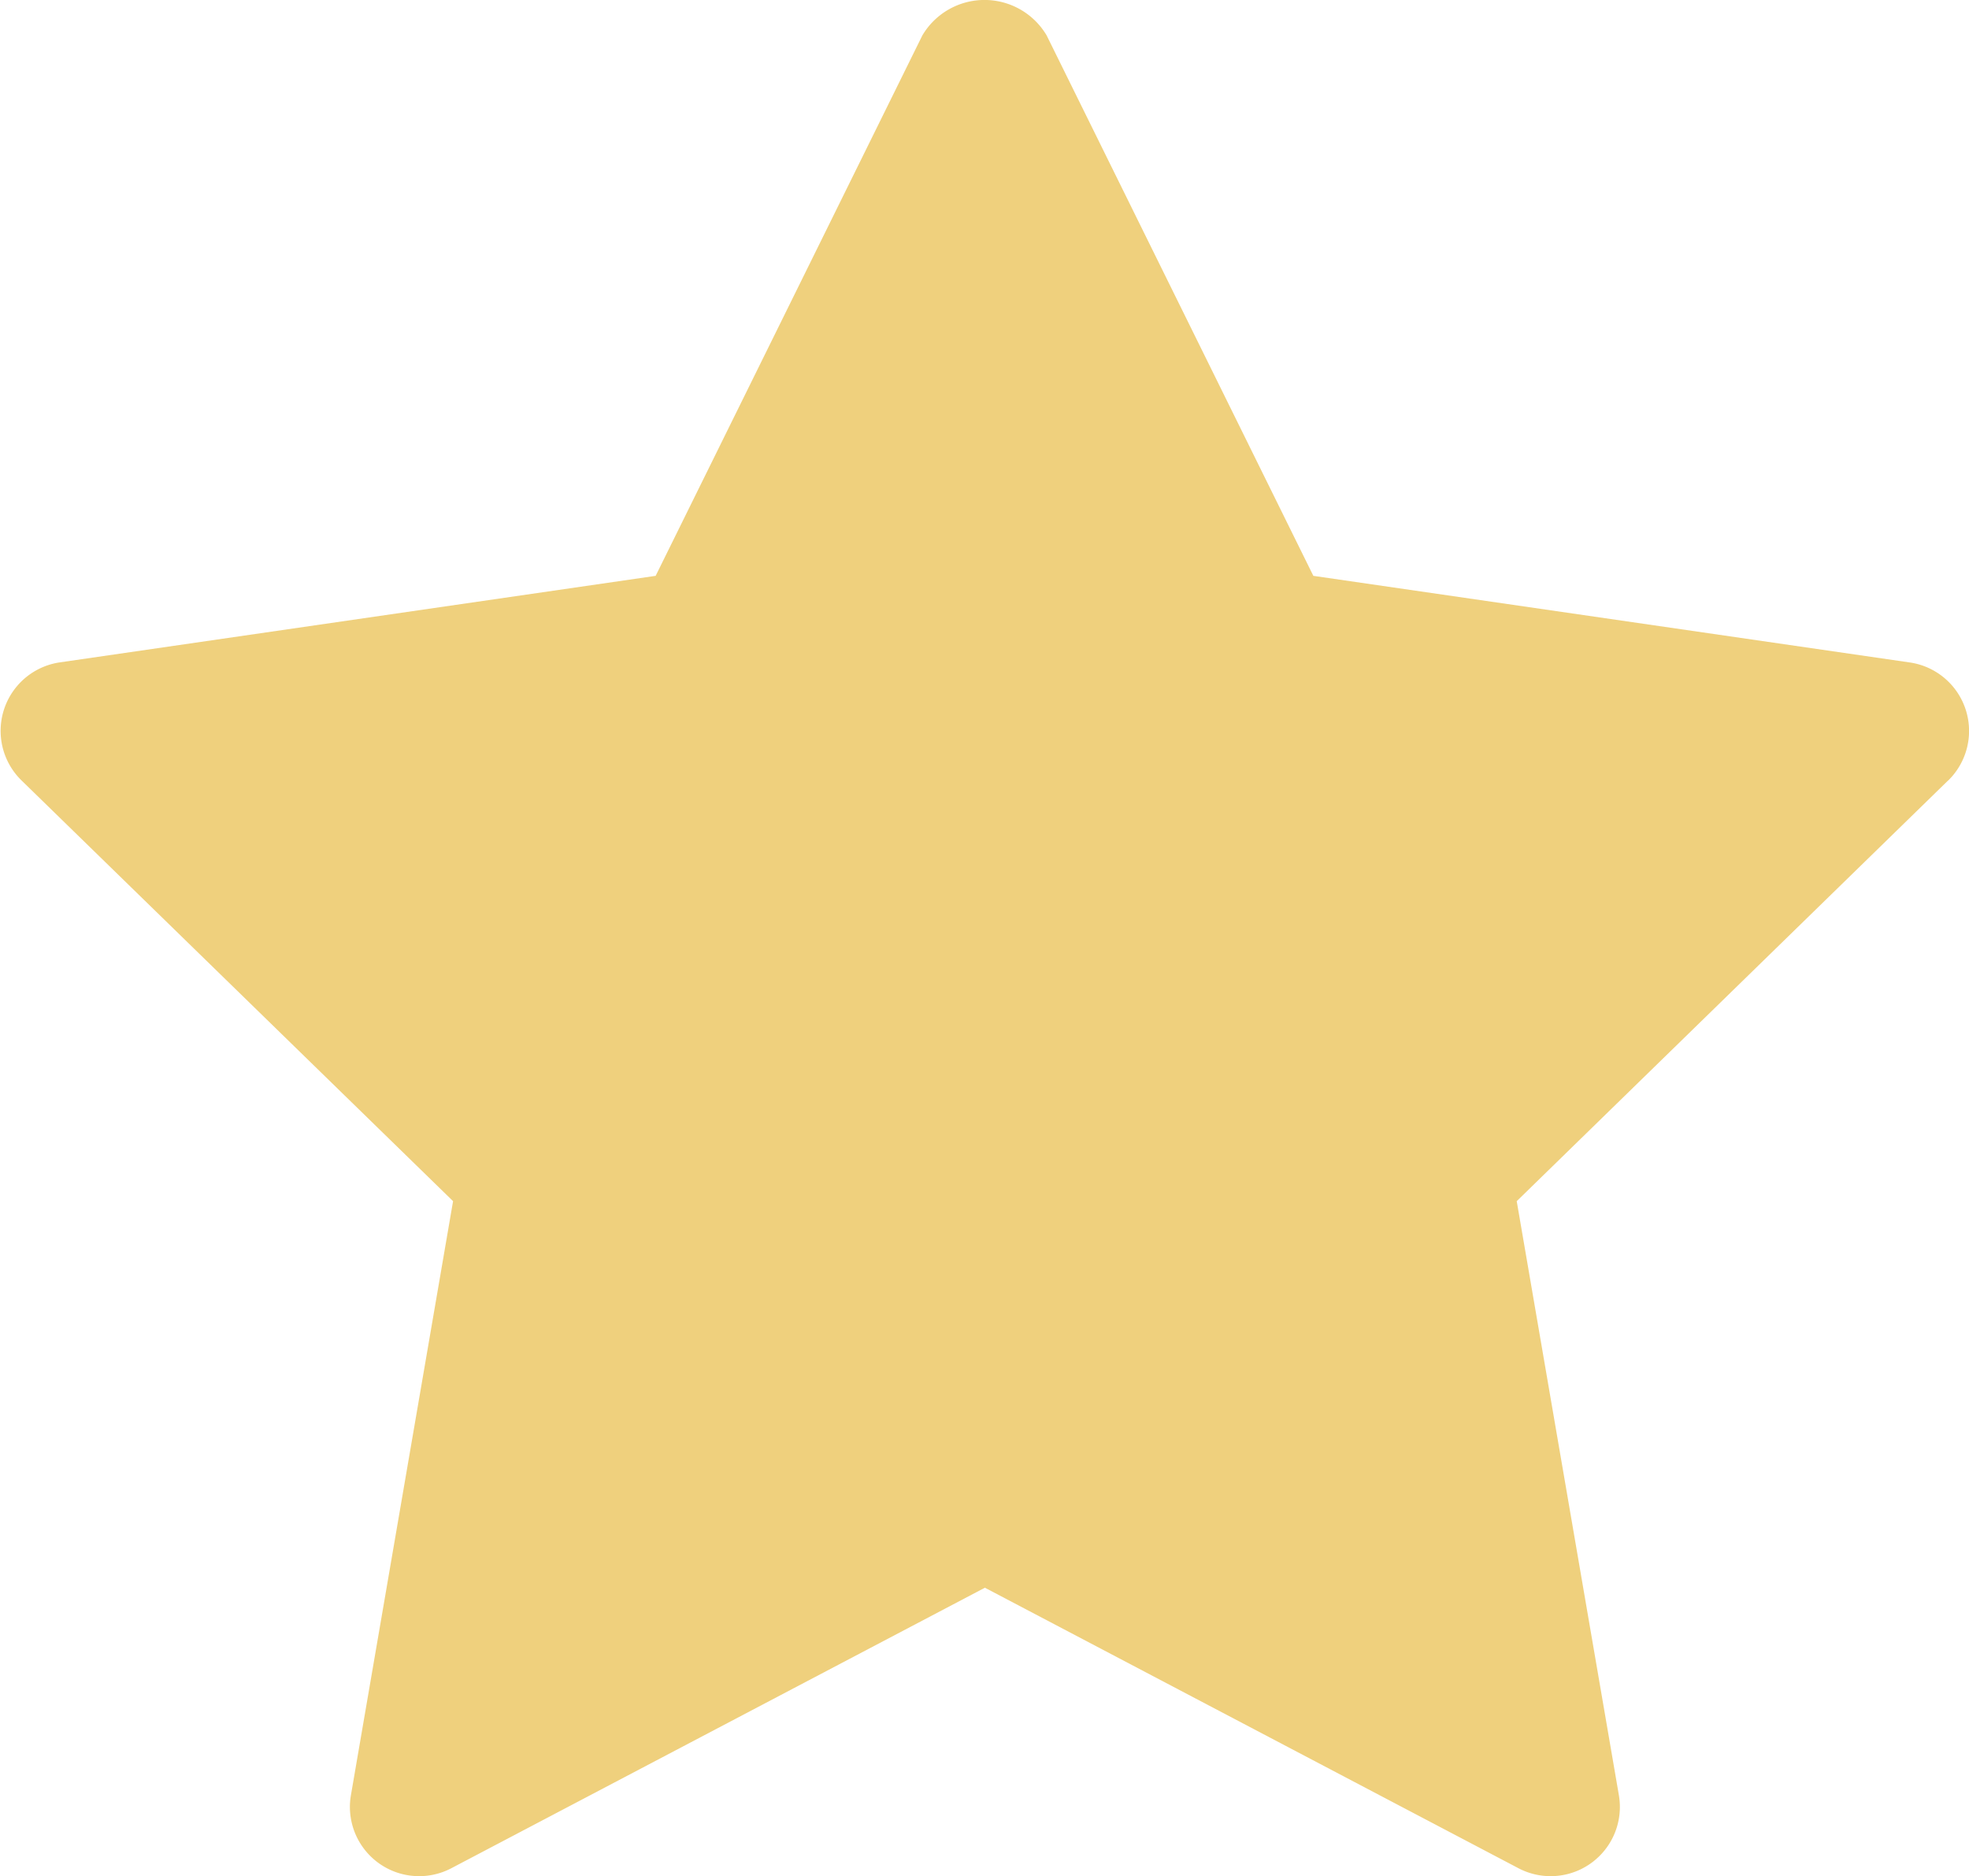
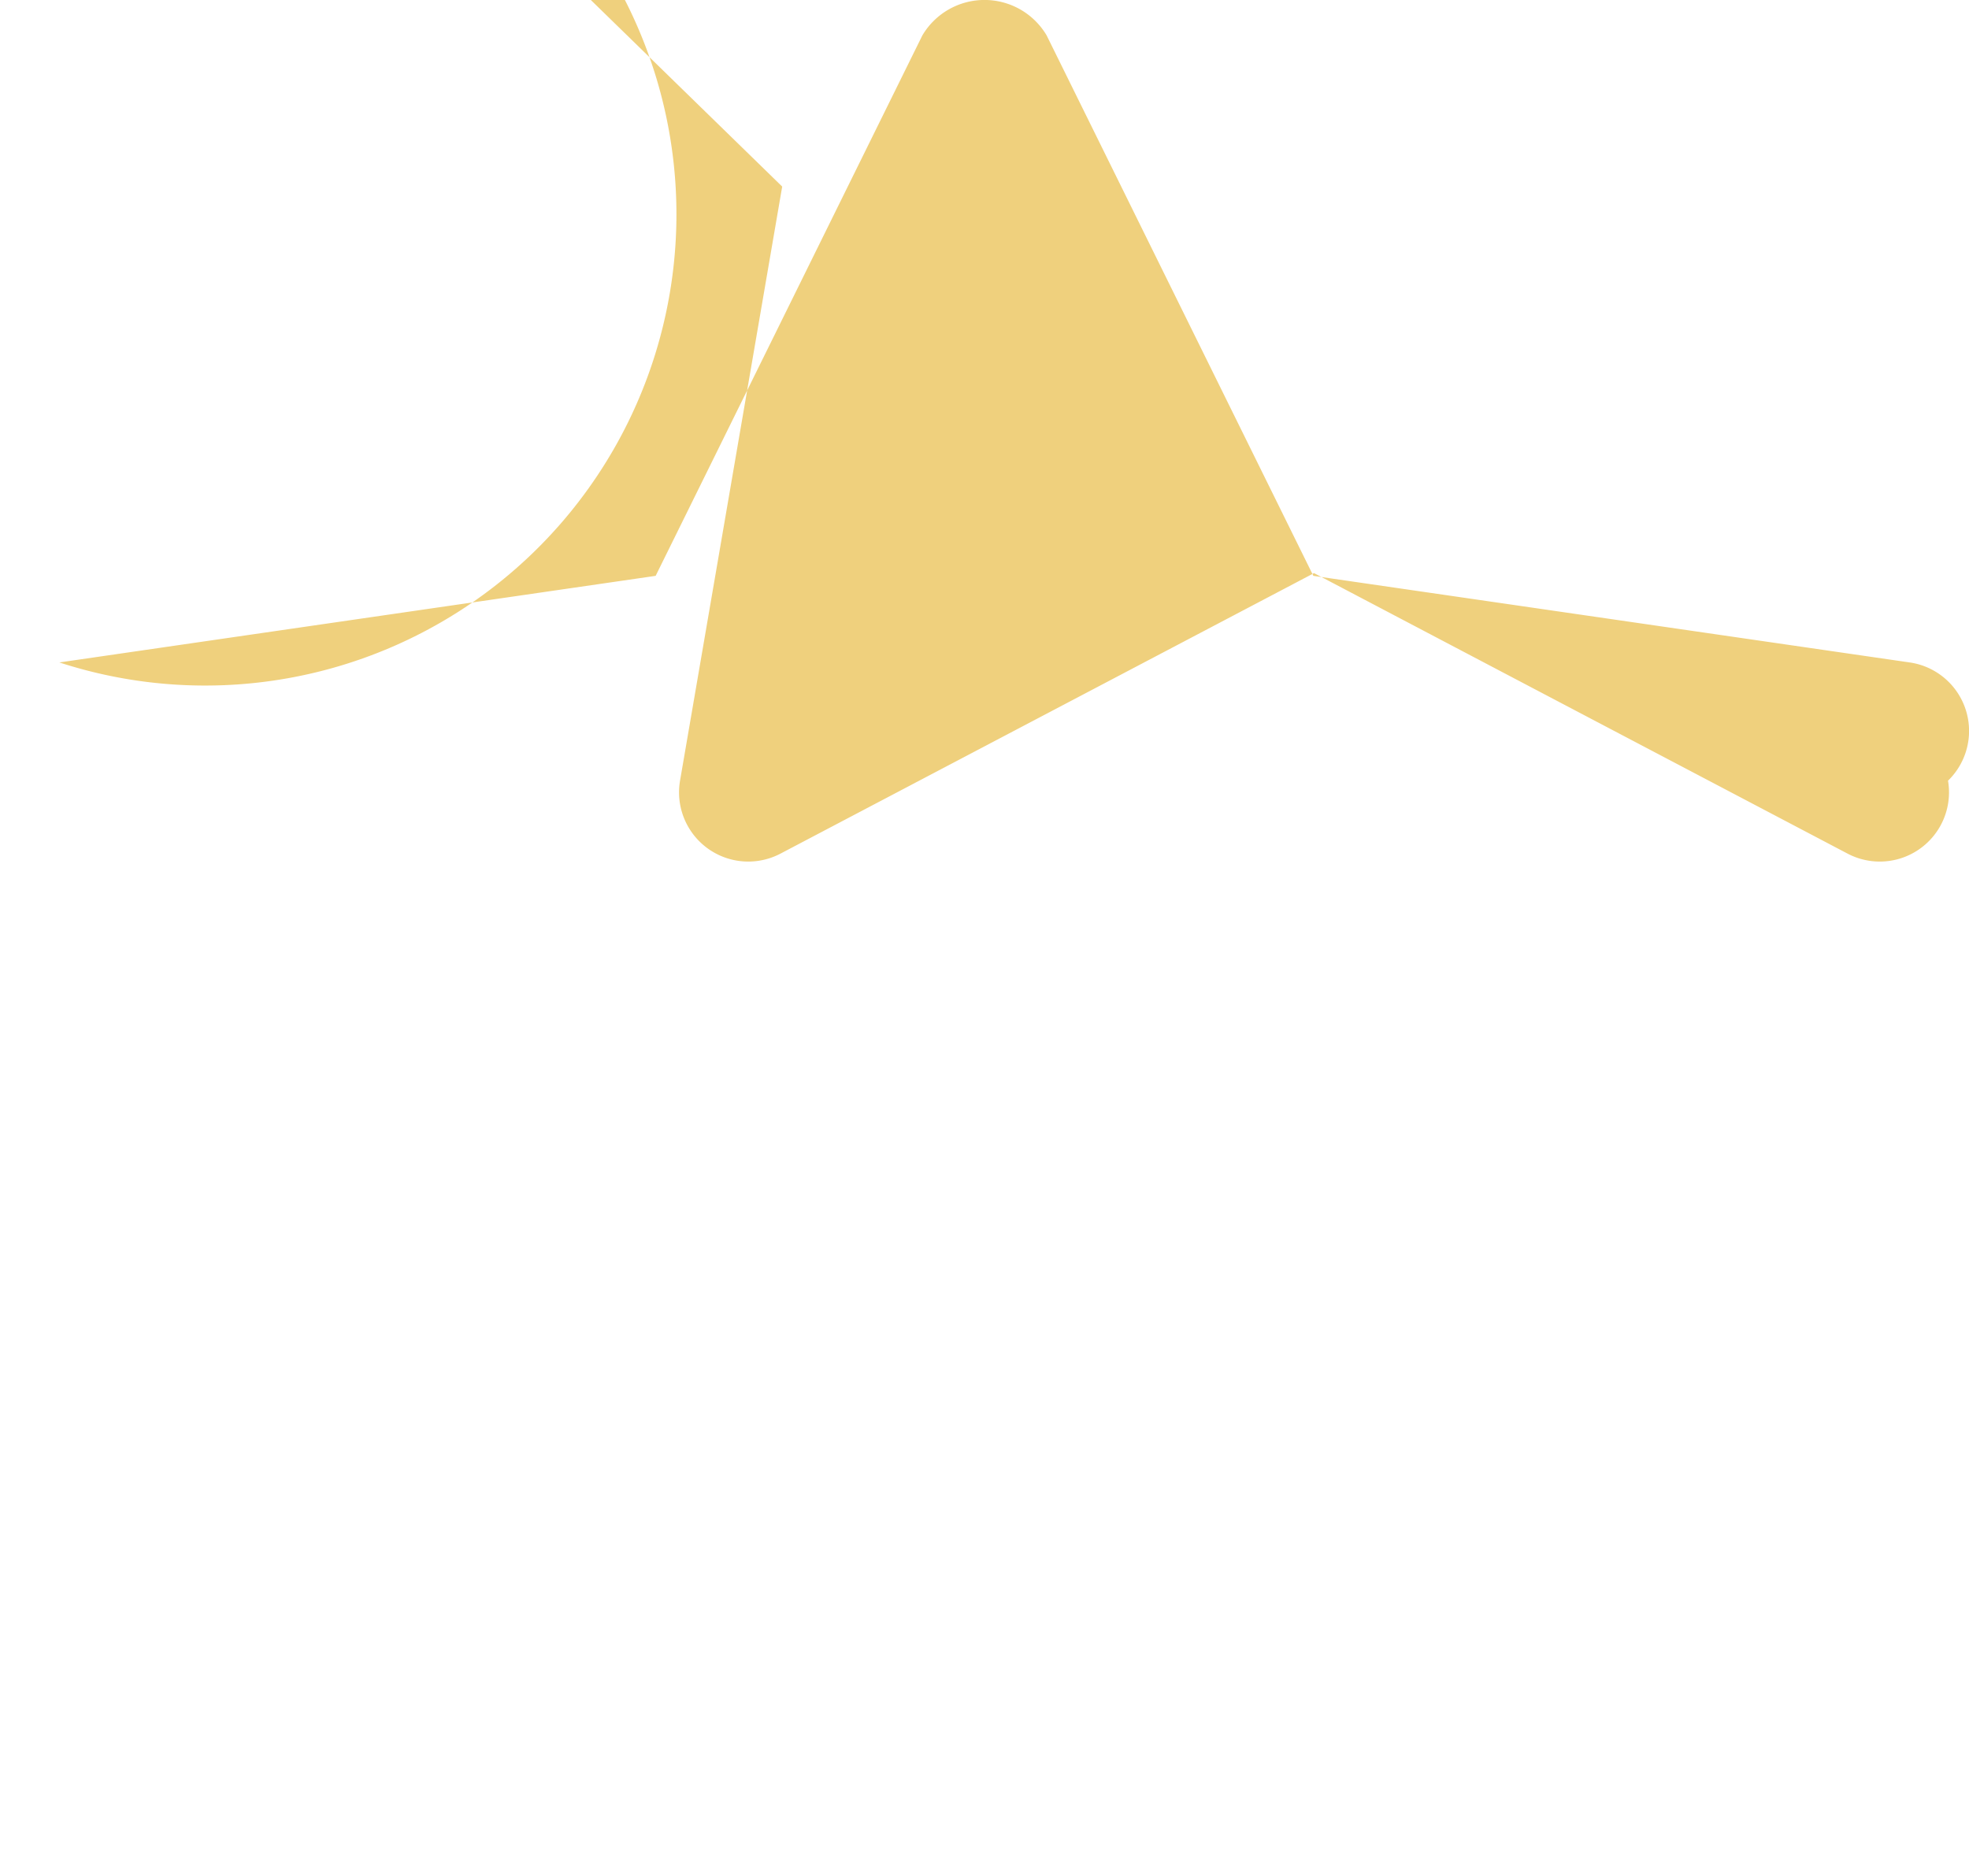
<svg xmlns="http://www.w3.org/2000/svg" width="17.349" height="16.532" viewBox="0 0 17.349 16.532">
-   <path id="パス_172" data-name="パス 172" d="M18.951,9.358l-3.8,3.706.9,5.234a.61.61,0,0,1-.886.643l-4.7-2.471-4.7,2.471a.61.61,0,0,1-.886-.643l.9-5.234-3.8-3.705A.61.61,0,0,1,2.31,8.317l5.254-.763,2.35-4.762a.636.636,0,0,1,1.095,0l2.35,4.762,5.254.763a.61.61,0,0,1,.339,1.041Z" transform="translate(-1.787 -2.48)" fill="#efd07d" />
+   <path id="パス_172" data-name="パス 172" d="M18.951,9.358a.61.61,0,0,1-.886.643l-4.7-2.471-4.7,2.471a.61.61,0,0,1-.886-.643l.9-5.234-3.8-3.705A.61.61,0,0,1,2.31,8.317l5.254-.763,2.35-4.762a.636.636,0,0,1,1.095,0l2.35,4.762,5.254.763a.61.61,0,0,1,.339,1.041Z" transform="translate(-1.787 -2.48)" fill="#efd07d" />
</svg>